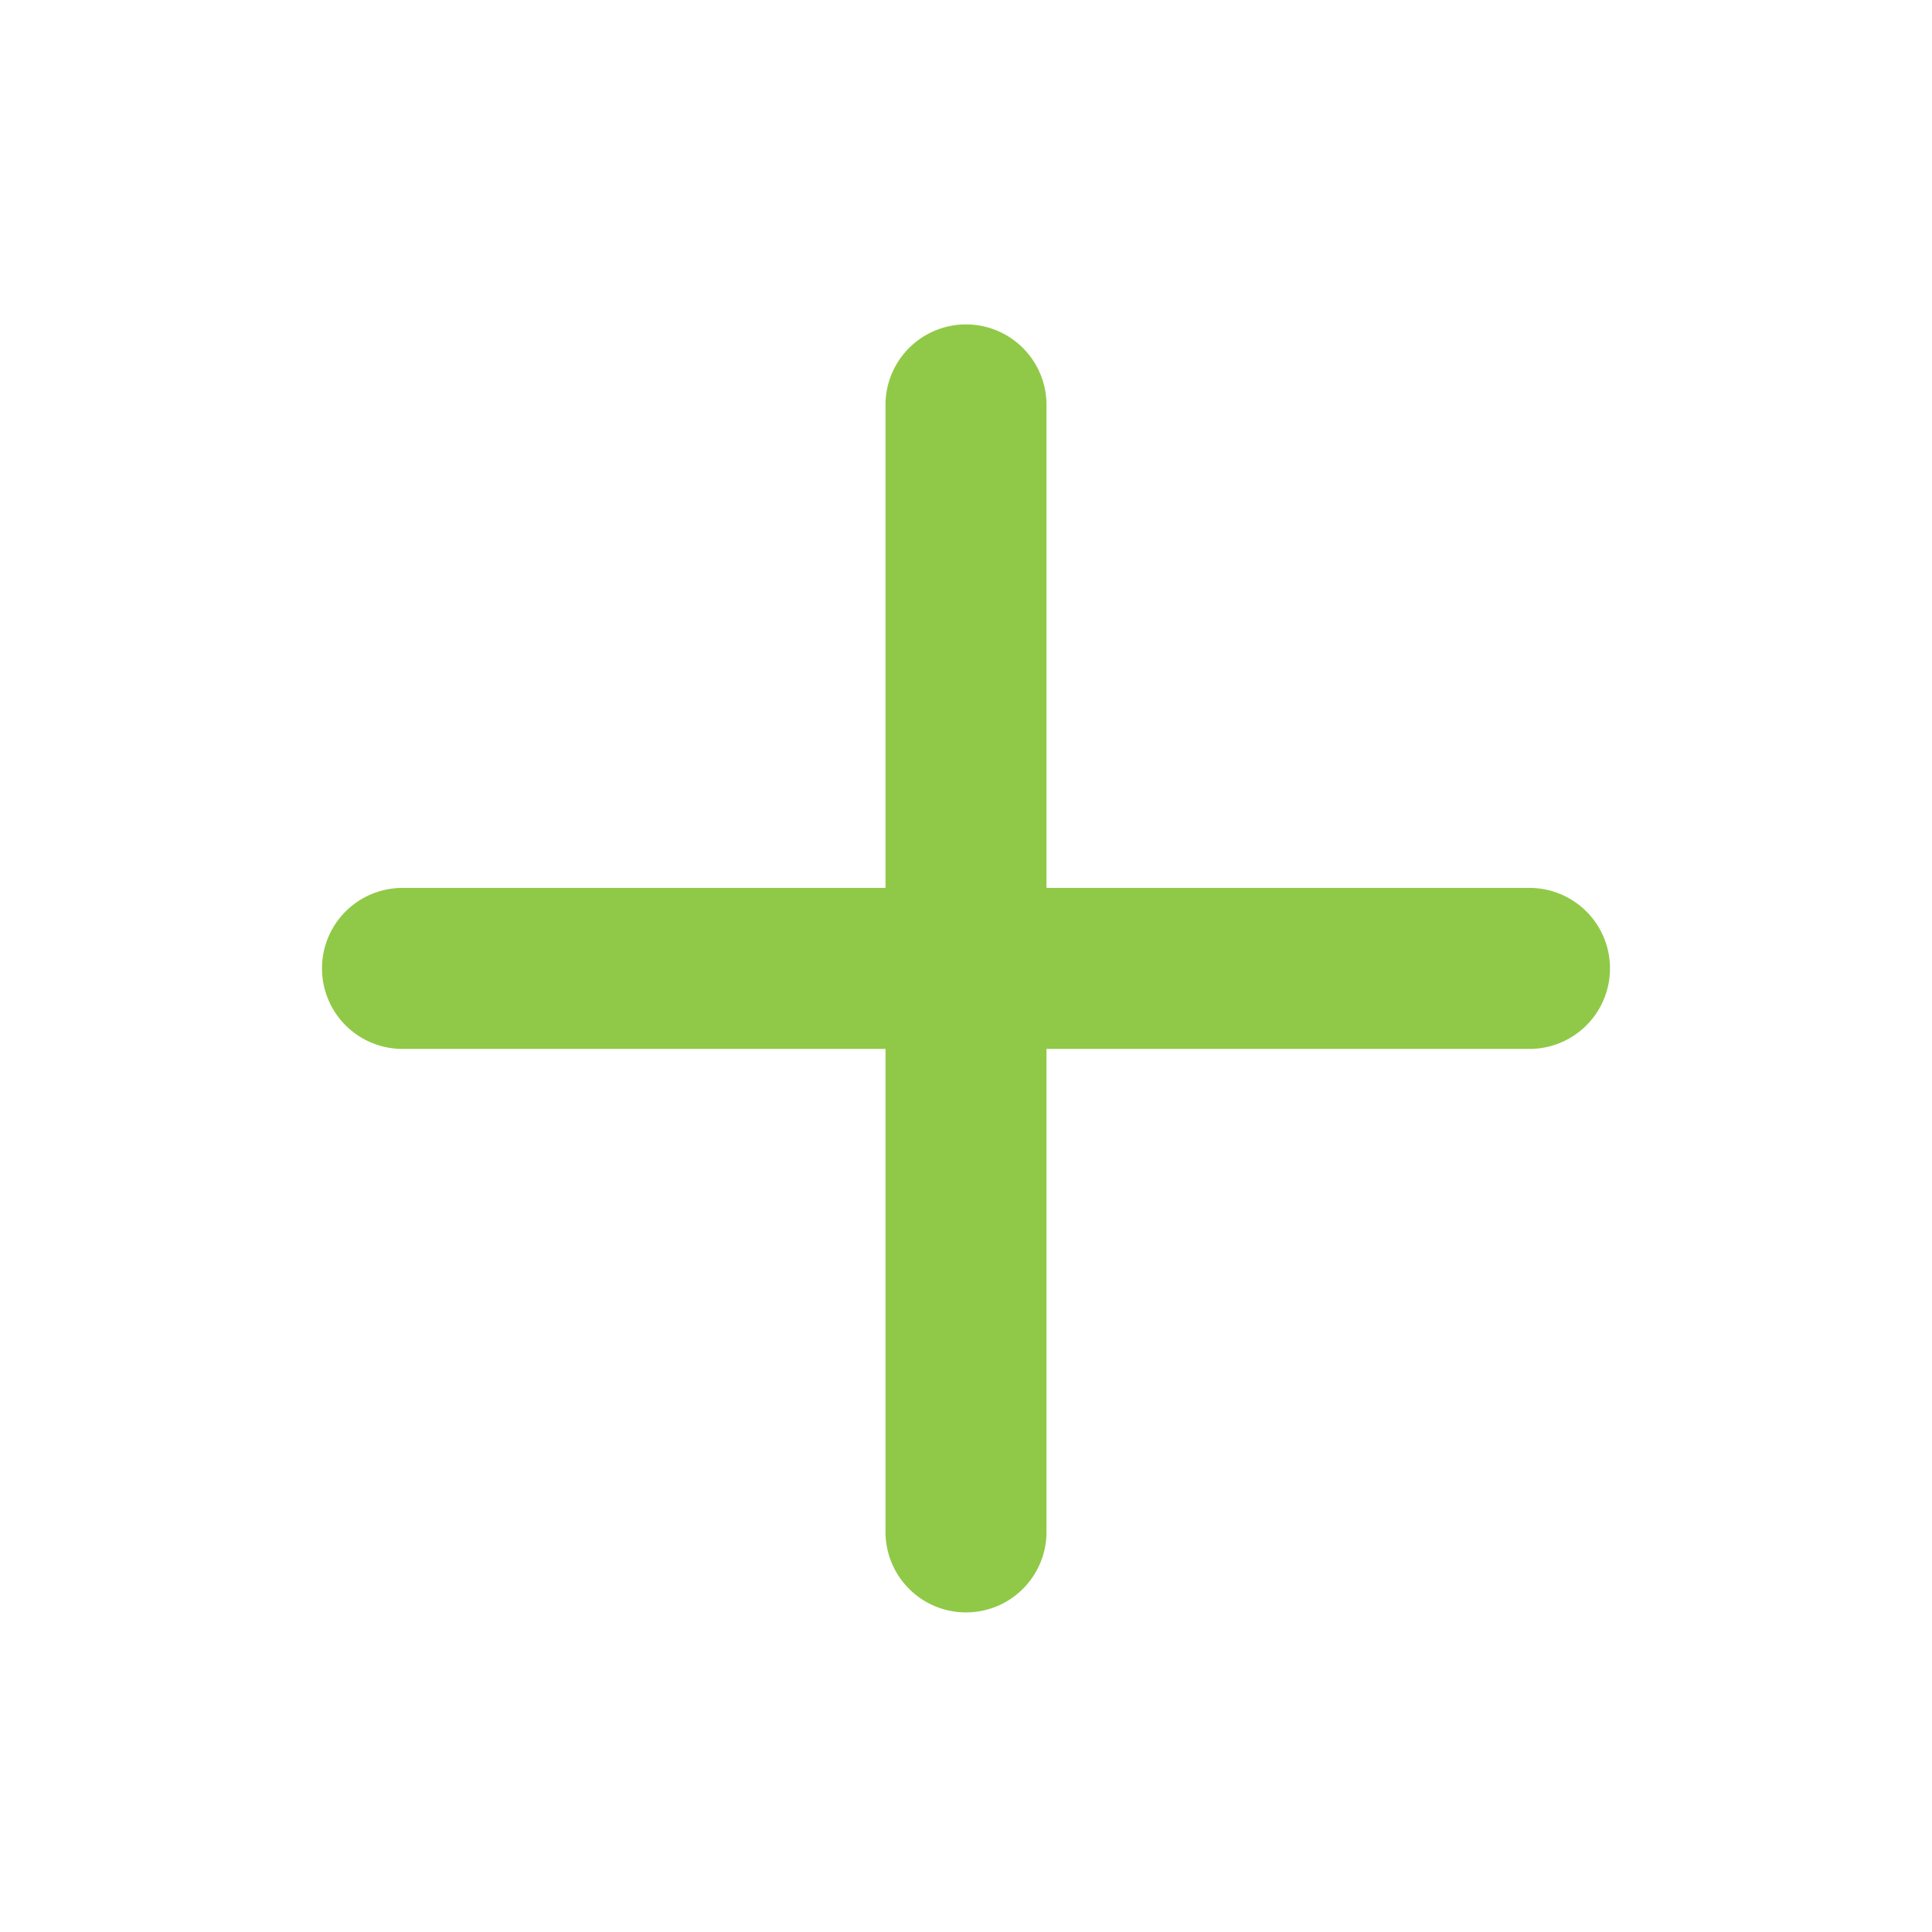
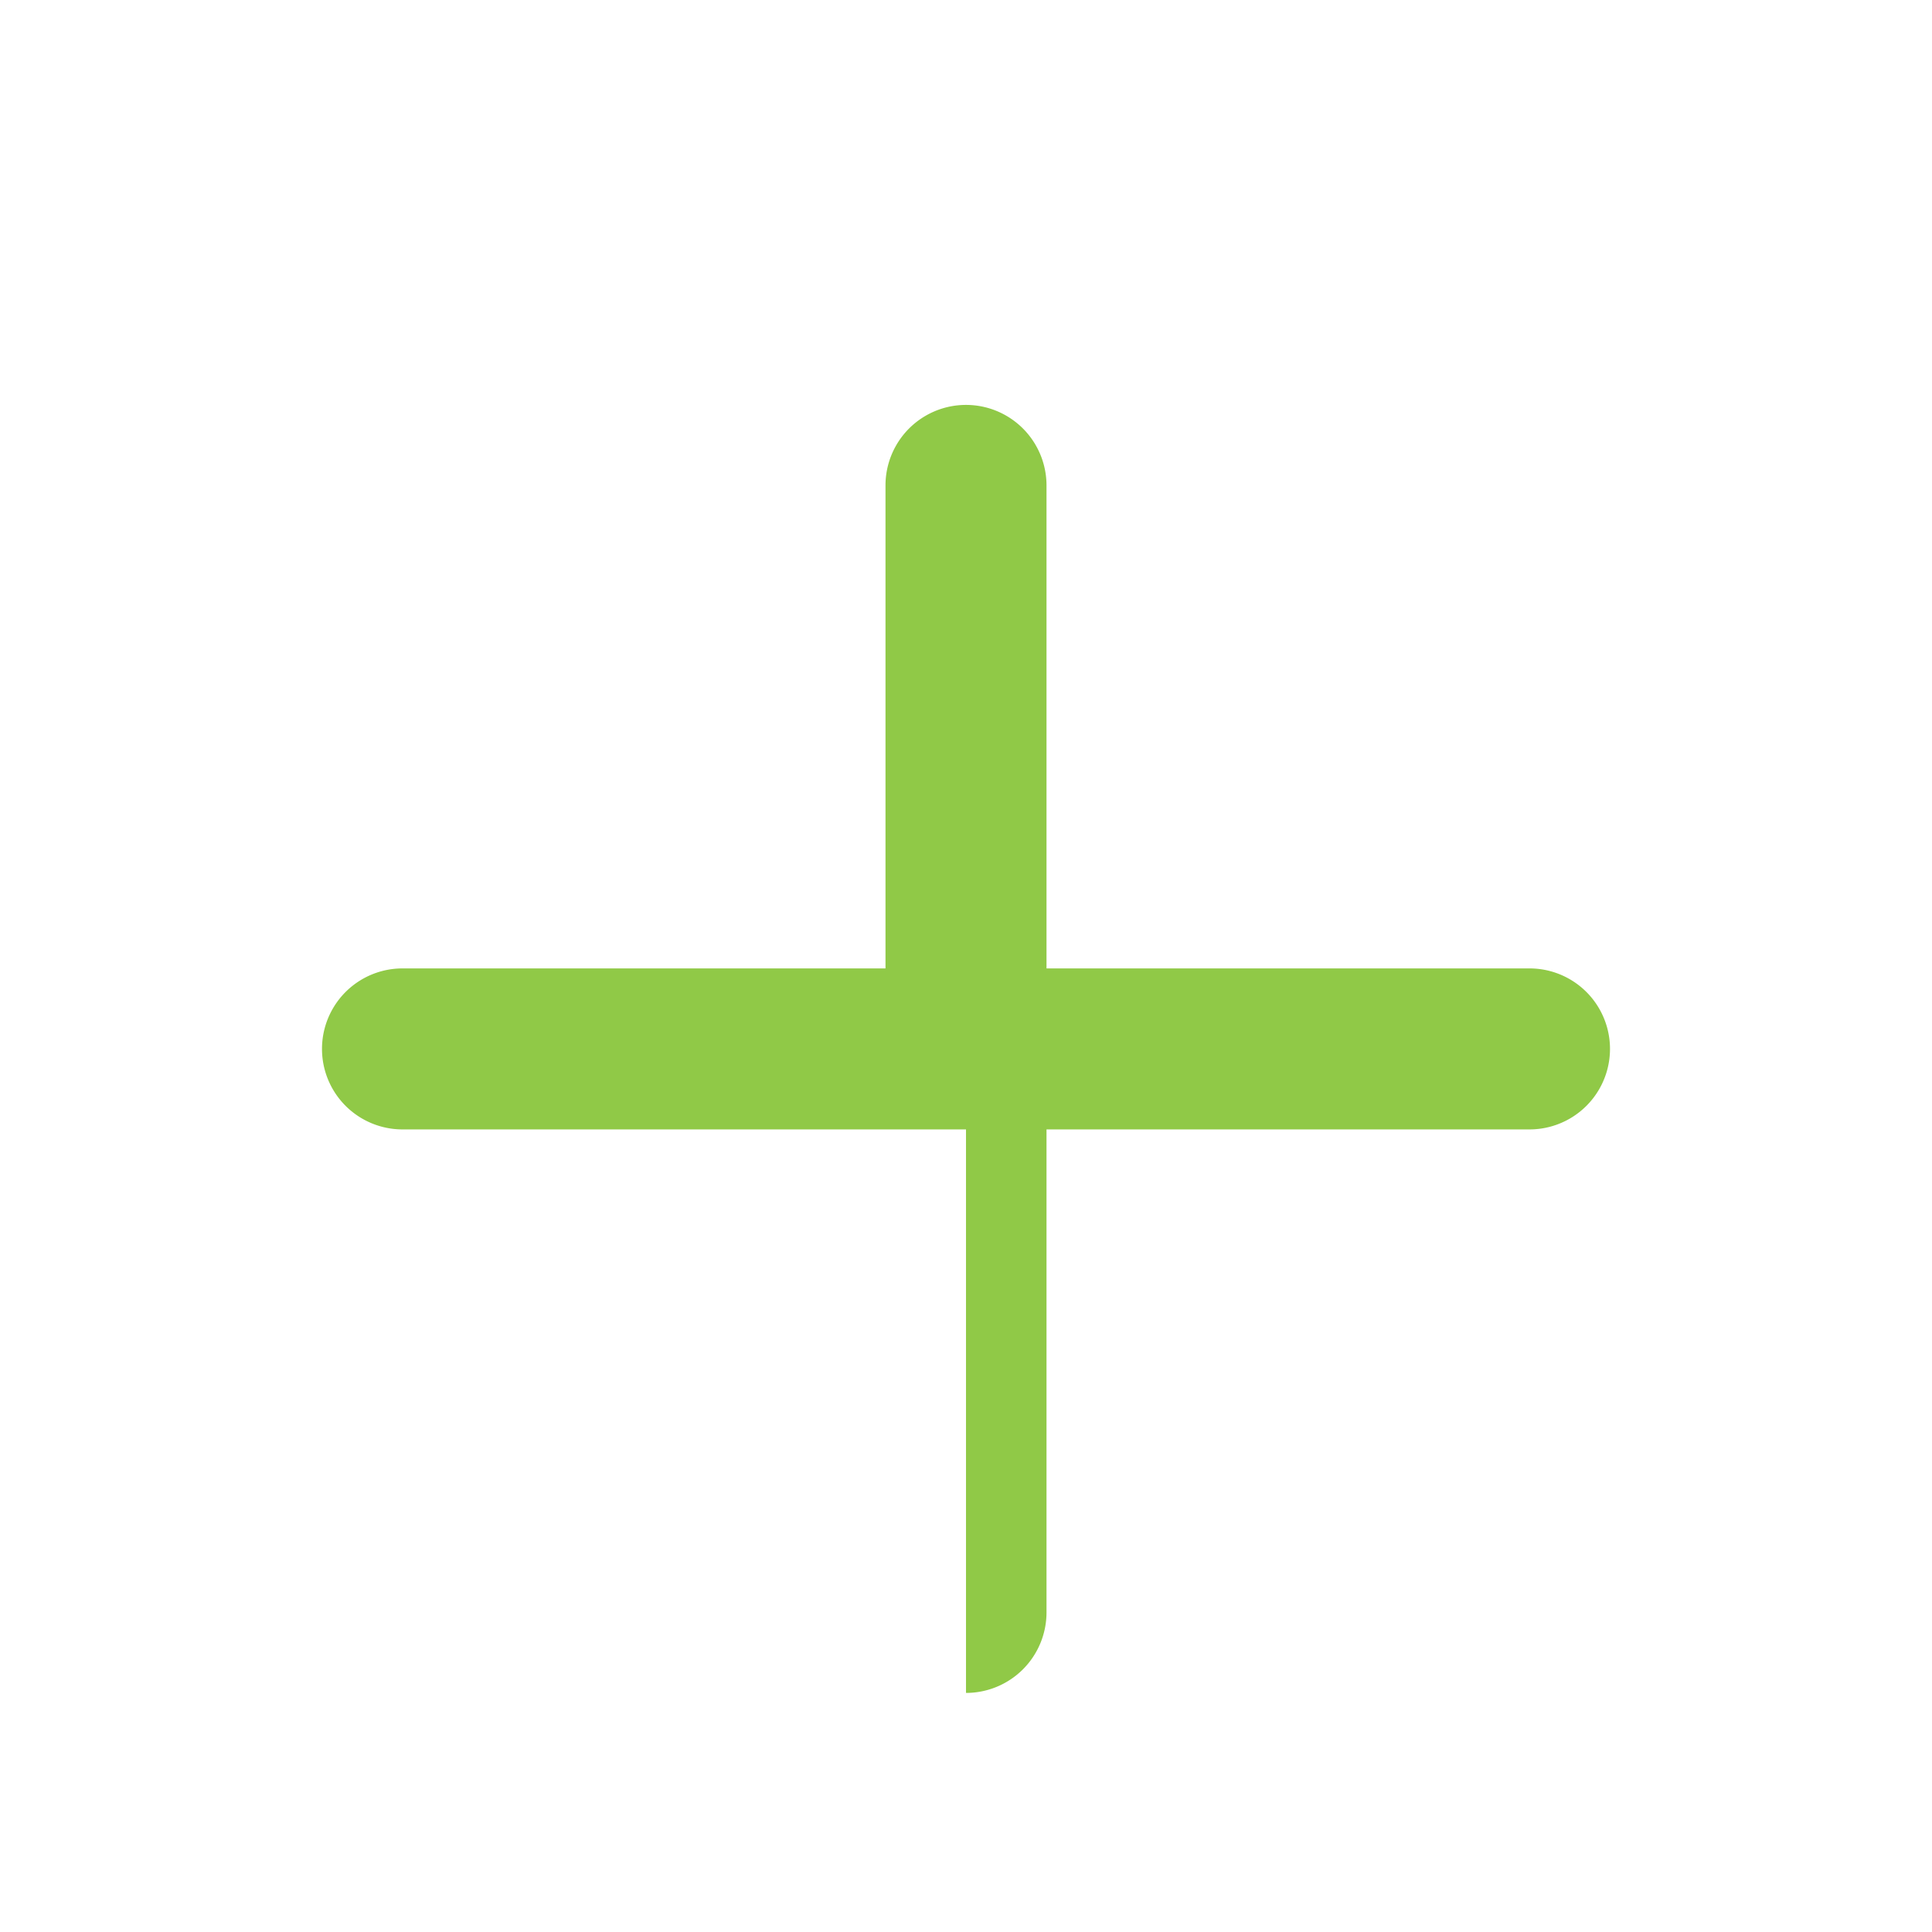
<svg xmlns="http://www.w3.org/2000/svg" width="24" height="24" fill="none">
-   <path fill="#90C947" d="M12 20.03a1 1 0 0 1-1-1v-6H5a1 1 0 1 1 0-2h6v-6a1 1 0 1 1 2 0v6h6a1 1 0 1 1 0 2h-6v6a1 1 0 0 1-1 1" />
+   <path fill="#90C947" d="M12 20.03v-6H5a1 1 0 1 1 0-2h6v-6a1 1 0 1 1 2 0v6h6a1 1 0 1 1 0 2h-6v6a1 1 0 0 1-1 1" />
</svg>